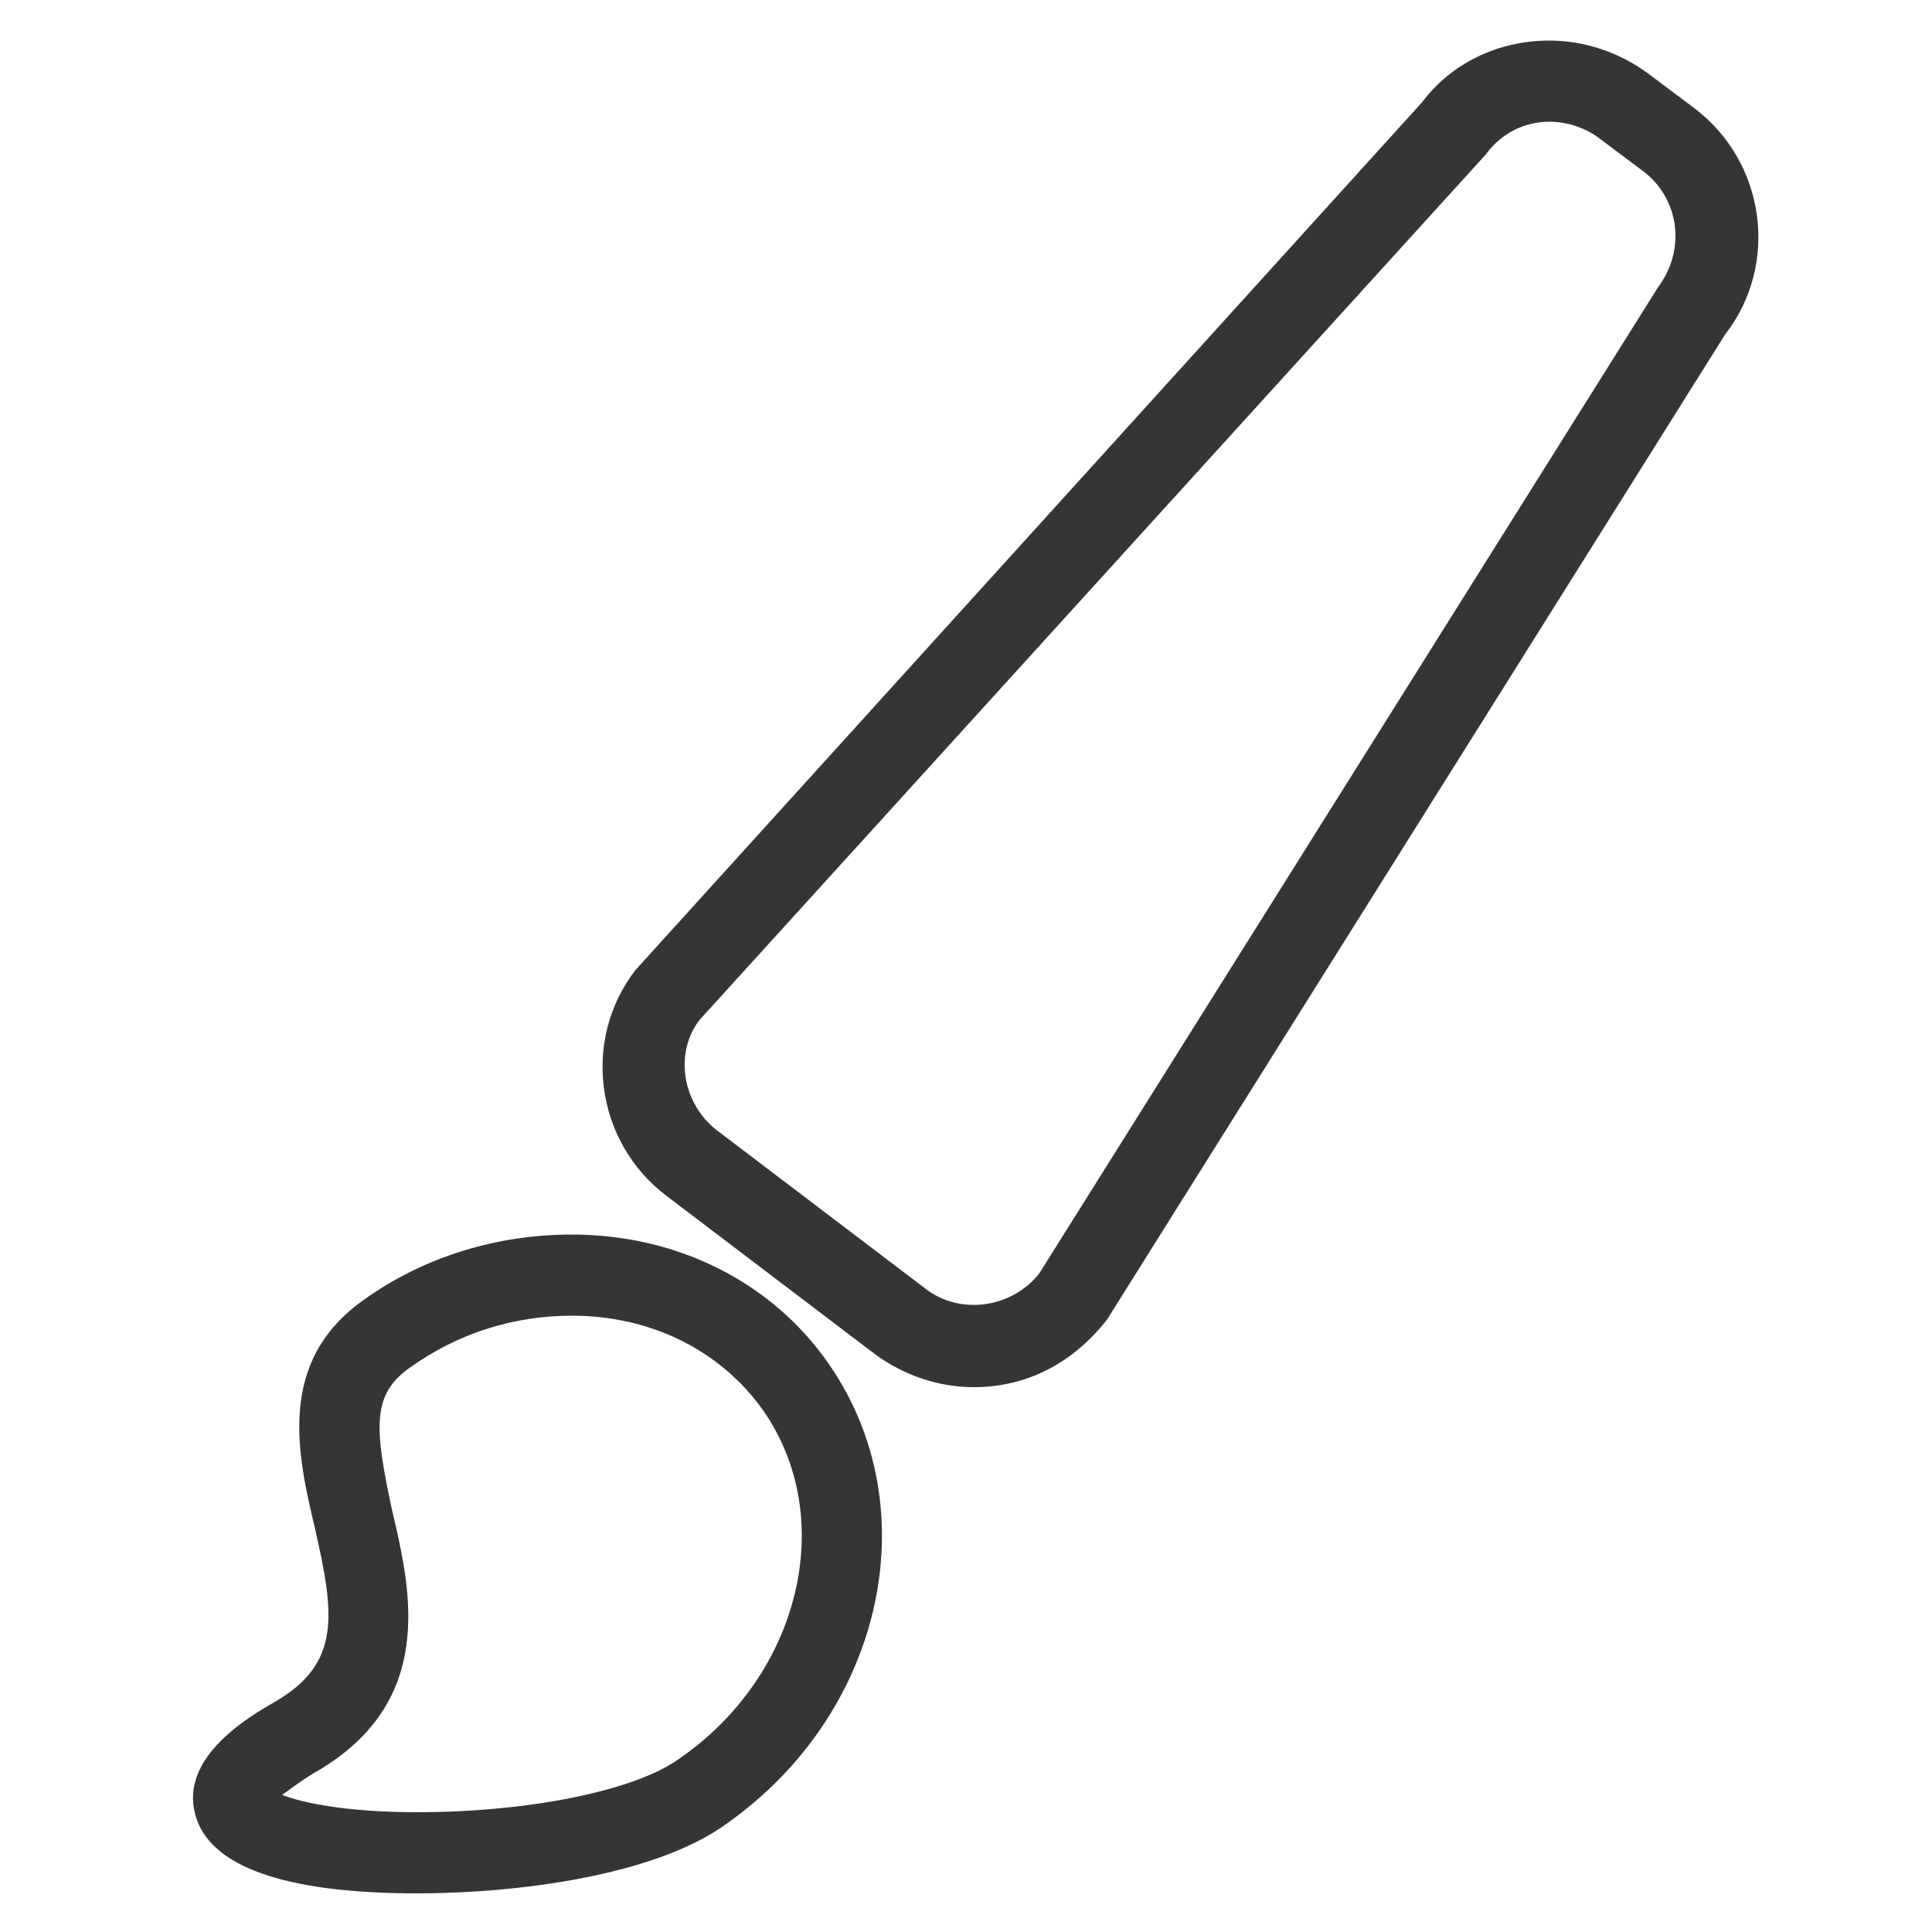
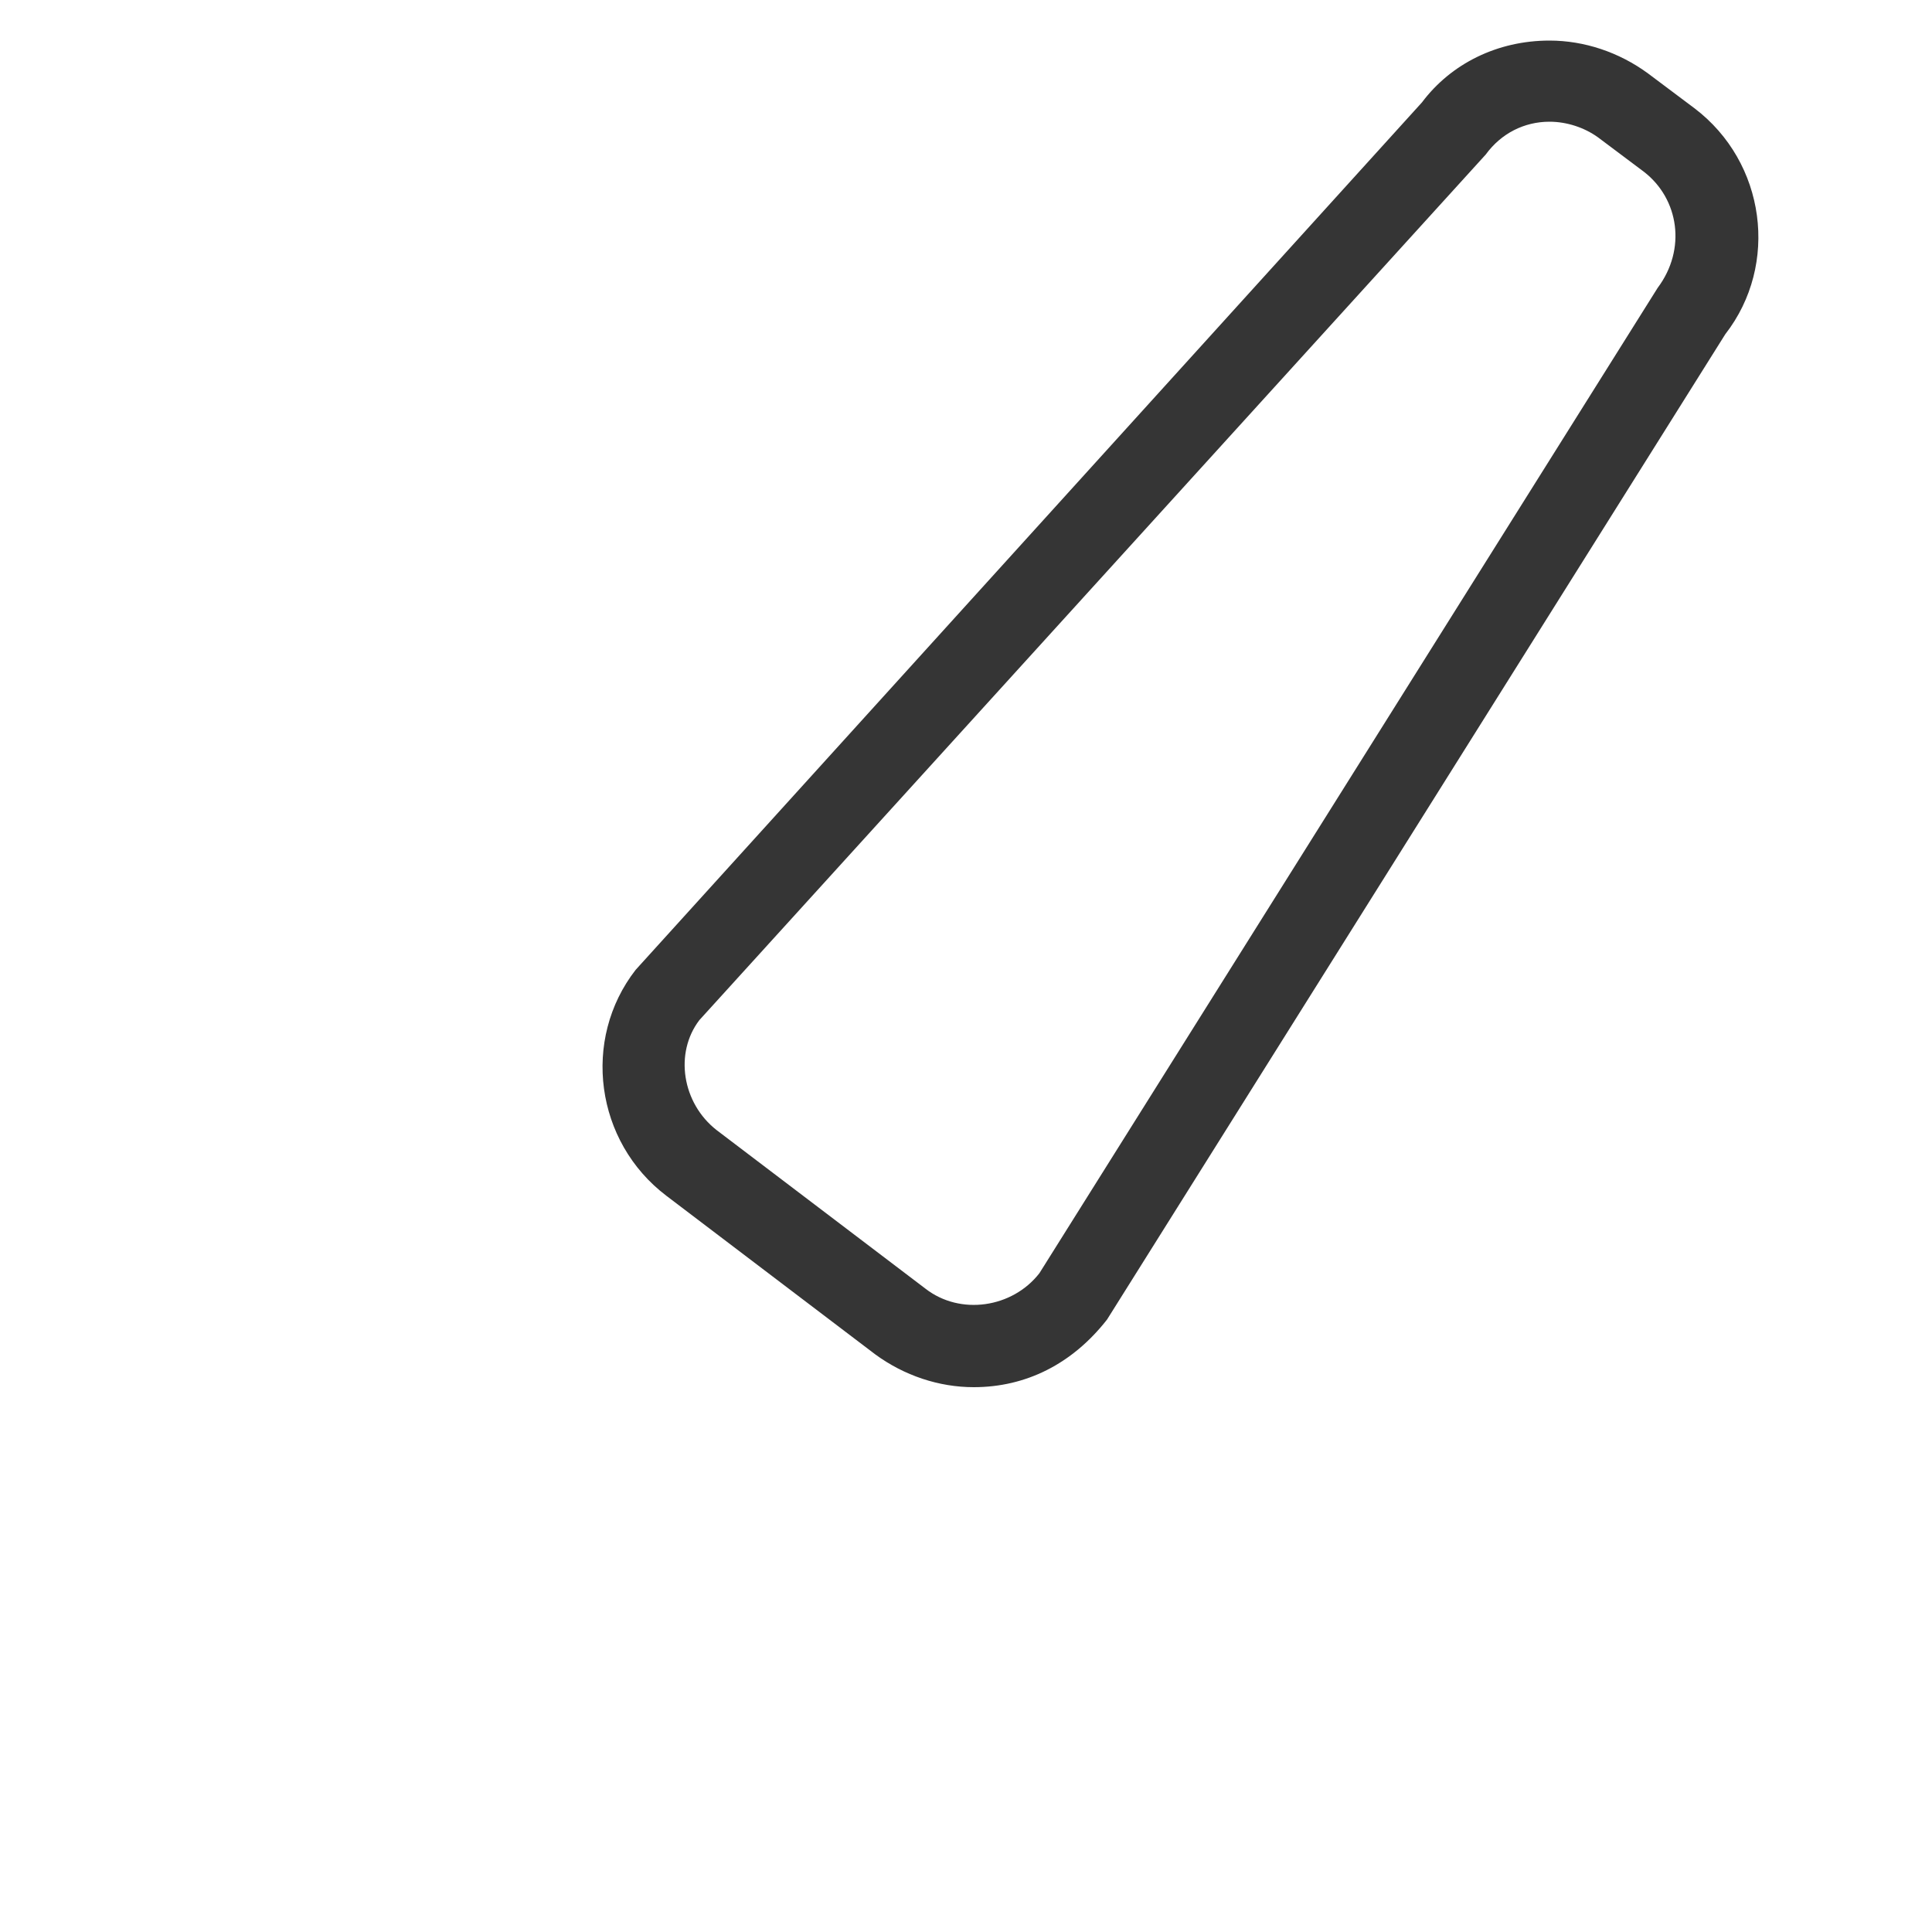
<svg xmlns="http://www.w3.org/2000/svg" version="1.1" id="Layer_1" x="0px" y="0px" viewBox="0 0 100 100" style="enable-background:new 0 0 100 100;" xml:space="preserve">
  <style type="text/css">
	.st0{fill:#353535;}
</style>
  <path class="st0" d="M50.4,71.8c-1.8,0-3.6-0.6-5.1-1.7l-10.8-8.2c-3.7-2.8-4.4-8.1-1.6-11.7L73.6,5.3c1.5-2,3.9-3.2,6.6-3.2  c1.8,0,3.6,0.6,5.1,1.7l2.4,1.8c3.7,2.8,4.4,8.1,1.6,11.7l-32,51C55.5,70.6,53.1,71.8,50.4,71.8z M80.2,6.3c-1.3,0-2.5,0.6-3.3,1.7  L36.2,52.8c-1.3,1.7-0.9,4.3,0.9,5.7l10.8,8.2c1.8,1.4,4.5,1,5.9-0.8l32-51c1.5-2,1.1-4.6-0.7-6l-2.4-1.8C82,6.6,81.1,6.3,80.2,6.3z  " />
-   <path class="st0" d="M21.6,98c-6.9,0-10.8-1.4-11.5-4.1c-0.8-3,2.9-5.1,4.1-5.8c3.5-2,3.1-4.6,2.1-9c-0.9-3.8-2-8.6,2.5-11.8  c3.2-2.3,7-3.4,10.8-3.4c5.5,0,10.4,2.5,13.3,6.7c5.2,7.5,2.8,18.1-5.3,23.8C33.9,97.1,26.7,98,21.6,98z M14.6,92.9  c1,0.4,3.3,0.9,7,0.9c5.7,0,11.3-1.1,13.6-2.8c6.2-4.3,8.2-12.4,4.3-18c-2.2-3.1-5.8-4.9-9.9-4.9c-3,0-5.9,0.9-8.4,2.7  c-2,1.4-1.8,3.2-0.9,7.4c1,4.2,2.3,10-4.1,13.6C15.4,92.3,14.9,92.7,14.6,92.9z" />
</svg>